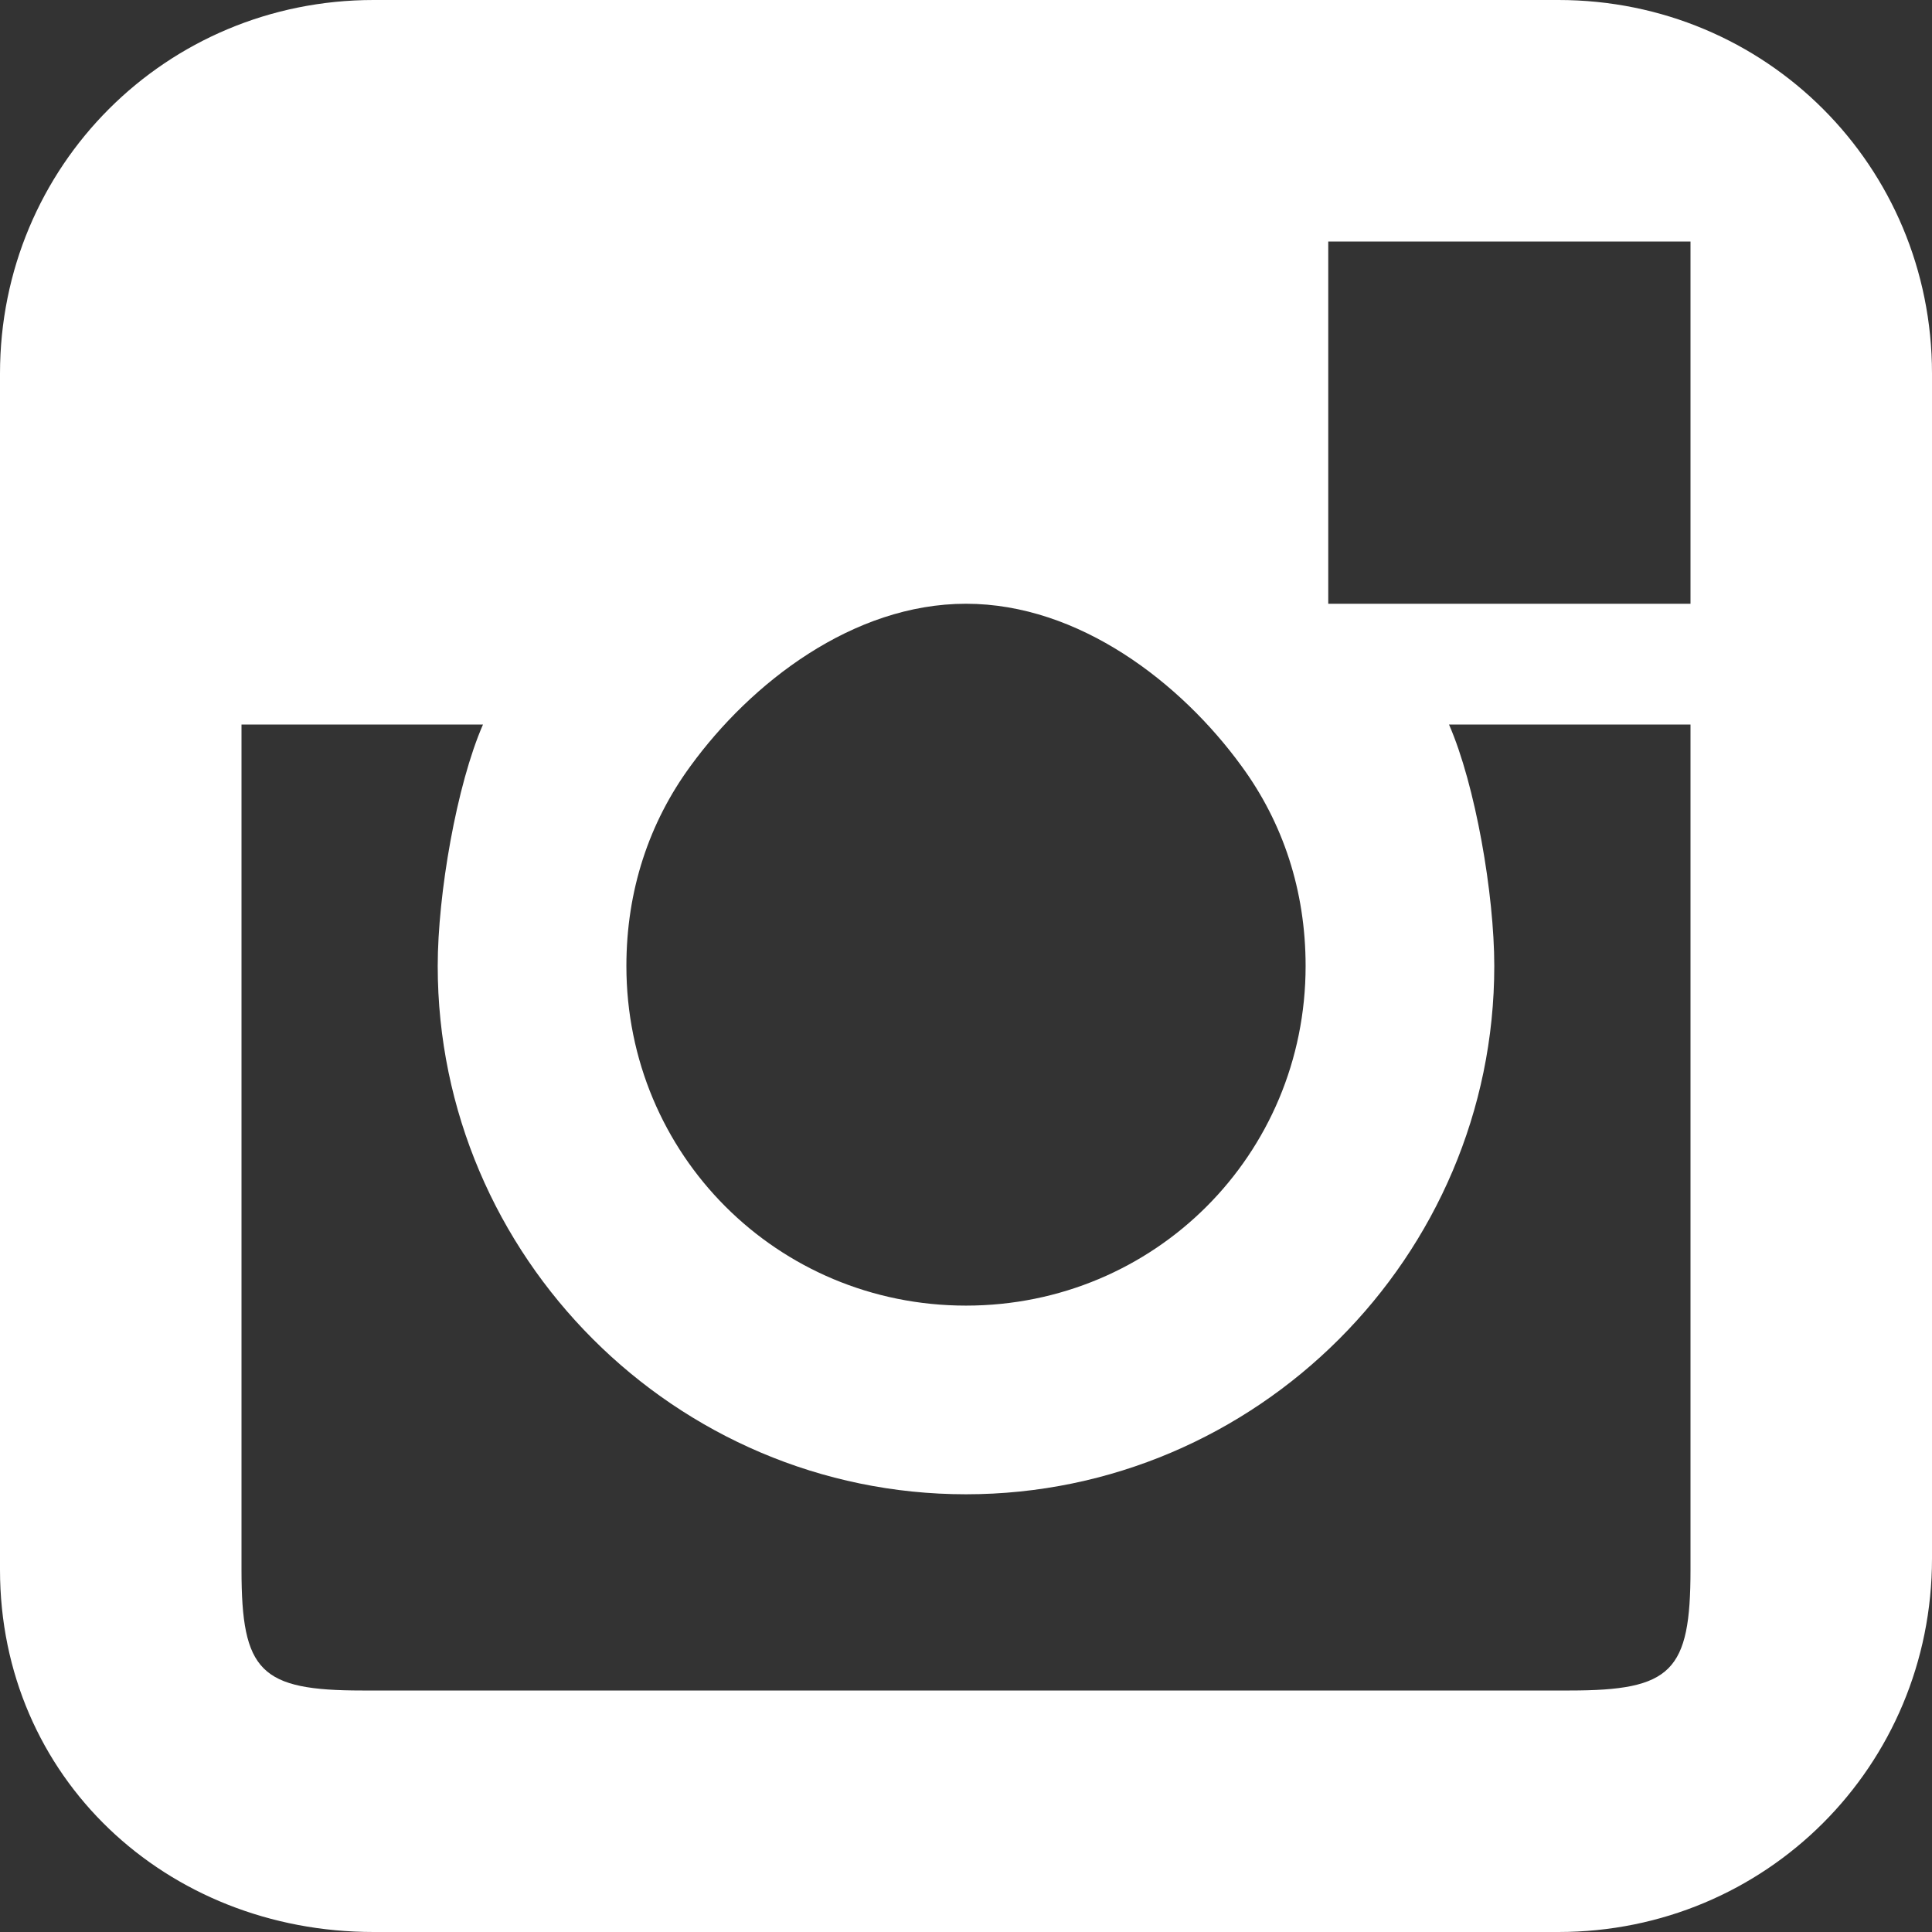
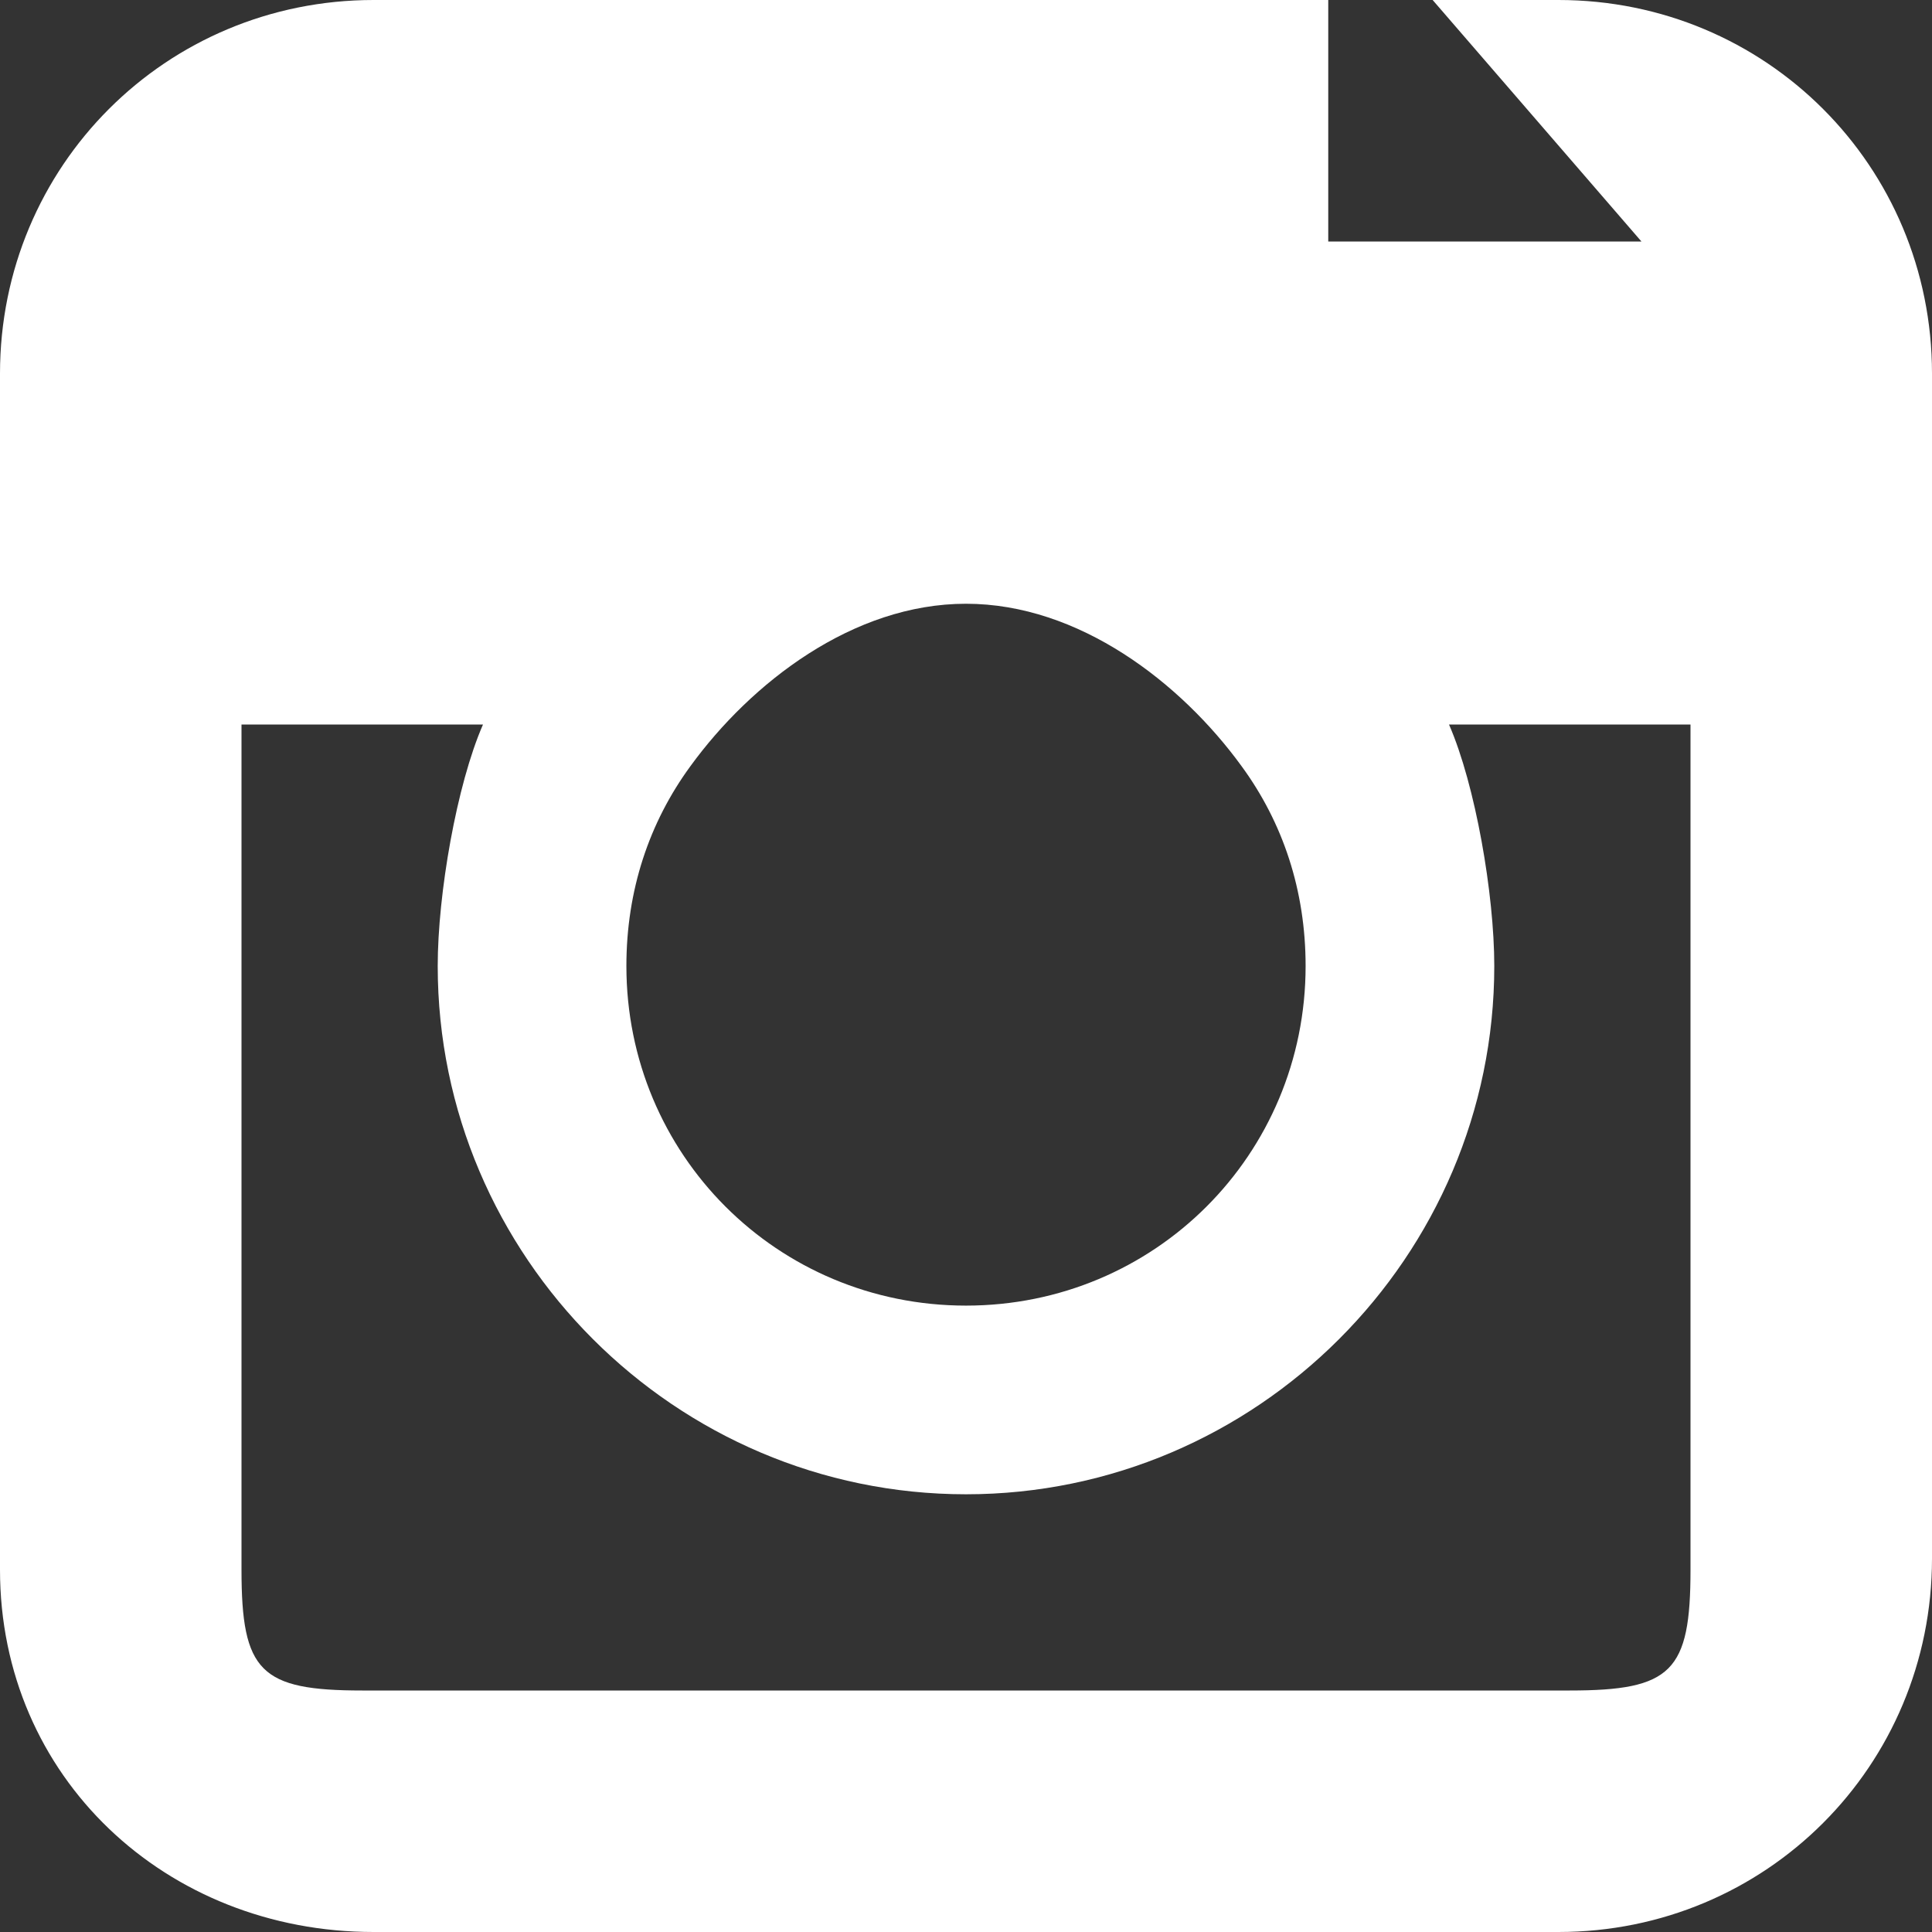
<svg xmlns="http://www.w3.org/2000/svg" version="1.1" width="1024" height="1024" viewBox="0 0 1024 1024">
  <rect x="0" y="0" width="1024" height="1024" fill="#333333" stroke="none" />
  <title />
  <g id="icomoon-ignore">
</g>
-   <path fill="#ffffff" d="M826 0h-628c-110 0-198 88-198 198v634c0 110 88 192 198 192h628c110 0 198-88 198-198v-628c0-110-88-198-198-198zM870 128h26v192h-192v-192zM366 406c32-44 86-86 146-86s114 42 146 86c22 30 34 66 34 106 0 100-80 180-180 180s-180-80-180-180c0-40 12-76 34-106zM896 832c0 54-10 64-64 64h-640c-54 0-64-10-64-64v-448h128c-14 32-24 90-24 128 0 154 126 280 280 280s280-126 280-280c0-38-10-96-24-128h128z" />
+   <path fill="#ffffff" d="M826 0h-628c-110 0-198 88-198 198v634c0 110 88 192 198 192h628c110 0 198-88 198-198v-628c0-110-88-198-198-198zM870 128h26h-192v-192zM366 406c32-44 86-86 146-86s114 42 146 86c22 30 34 66 34 106 0 100-80 180-180 180s-180-80-180-180c0-40 12-76 34-106zM896 832c0 54-10 64-64 64h-640c-54 0-64-10-64-64v-448h128c-14 32-24 90-24 128 0 154 126 280 280 280s280-126 280-280c0-38-10-96-24-128h128z" />
</svg>